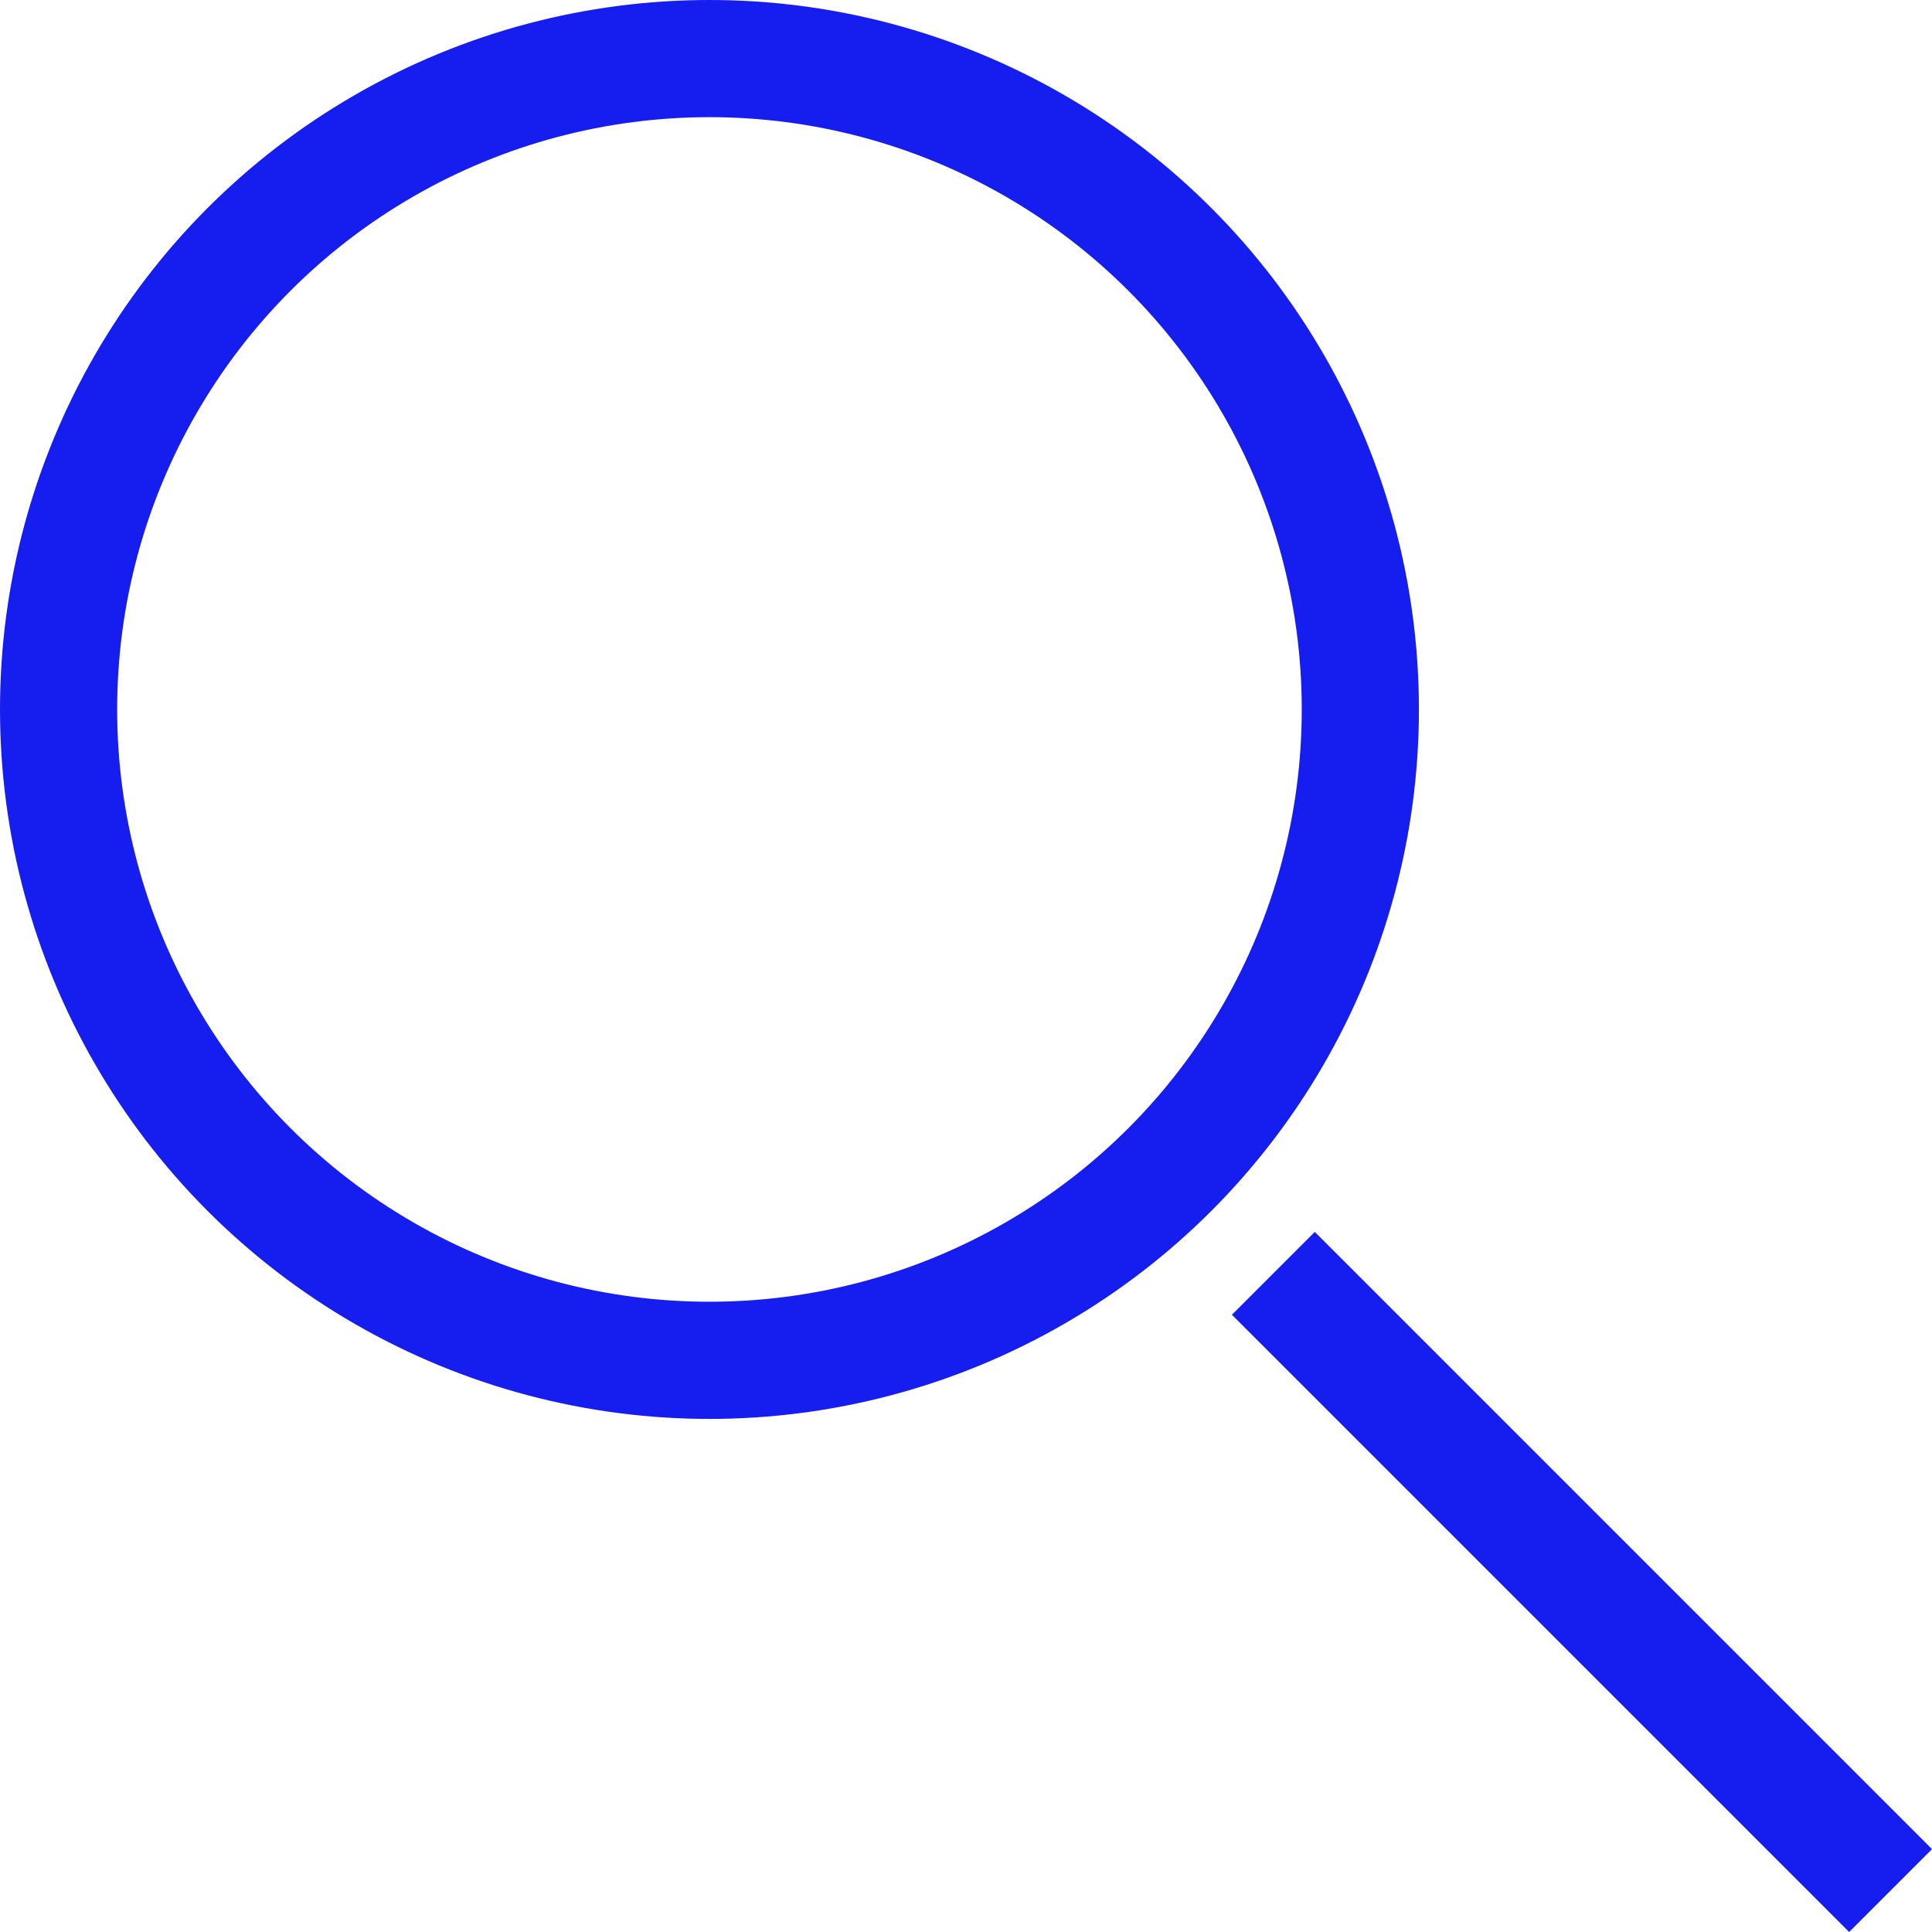
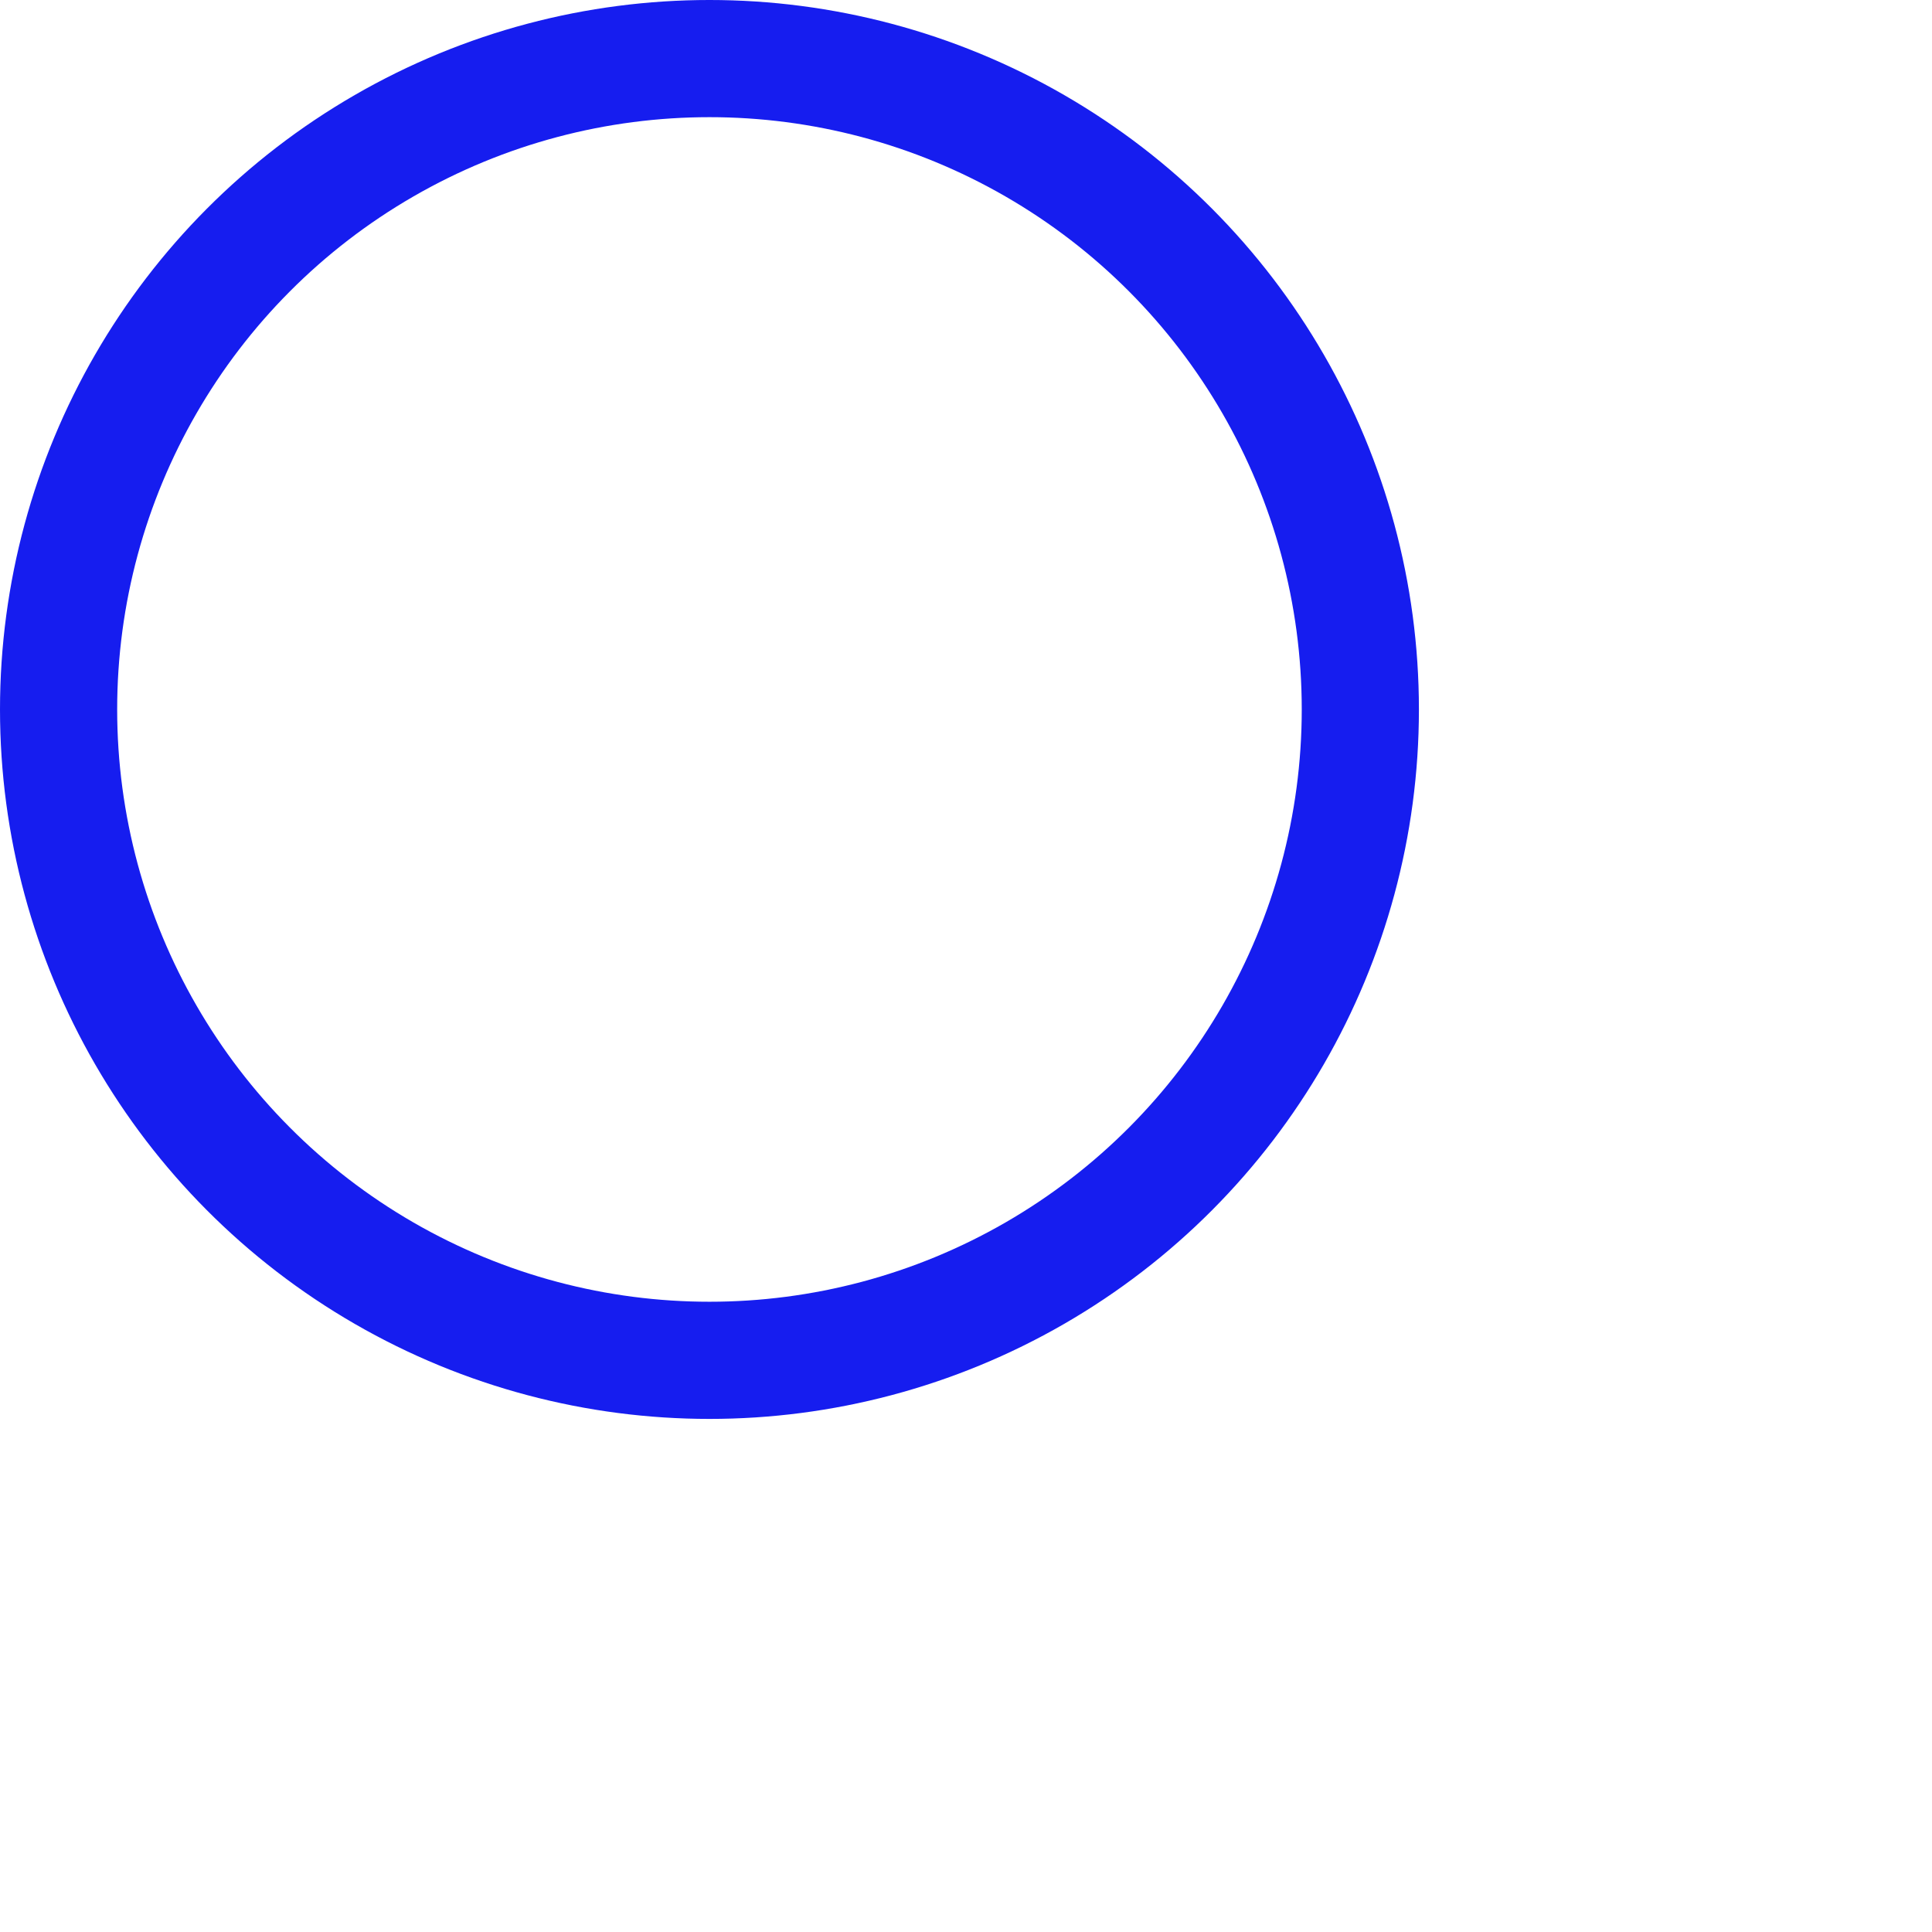
<svg xmlns="http://www.w3.org/2000/svg" width="32.978" height="32.978" viewBox="0 0 32.978 32.978">
  <g id="Raggruppa_103" data-name="Raggruppa 103" transform="translate(1224 3146)">
    <g id="Ellisse_1" data-name="Ellisse 1" transform="translate(-1224 -3146)" fill="none" stroke="#161def" stroke-width="2">
      <circle cx="12.11" cy="12.11" r="12.11" stroke="none" />
      <circle cx="12.11" cy="12.11" r="11.11" fill="none" />
    </g>
-     <line id="Linea_9" data-name="Linea 9" x2="10.536" y2="10.536" transform="translate(-1202.265 -3124.265)" fill="none" stroke="#161def" stroke-width="2" />
  </g>
</svg>